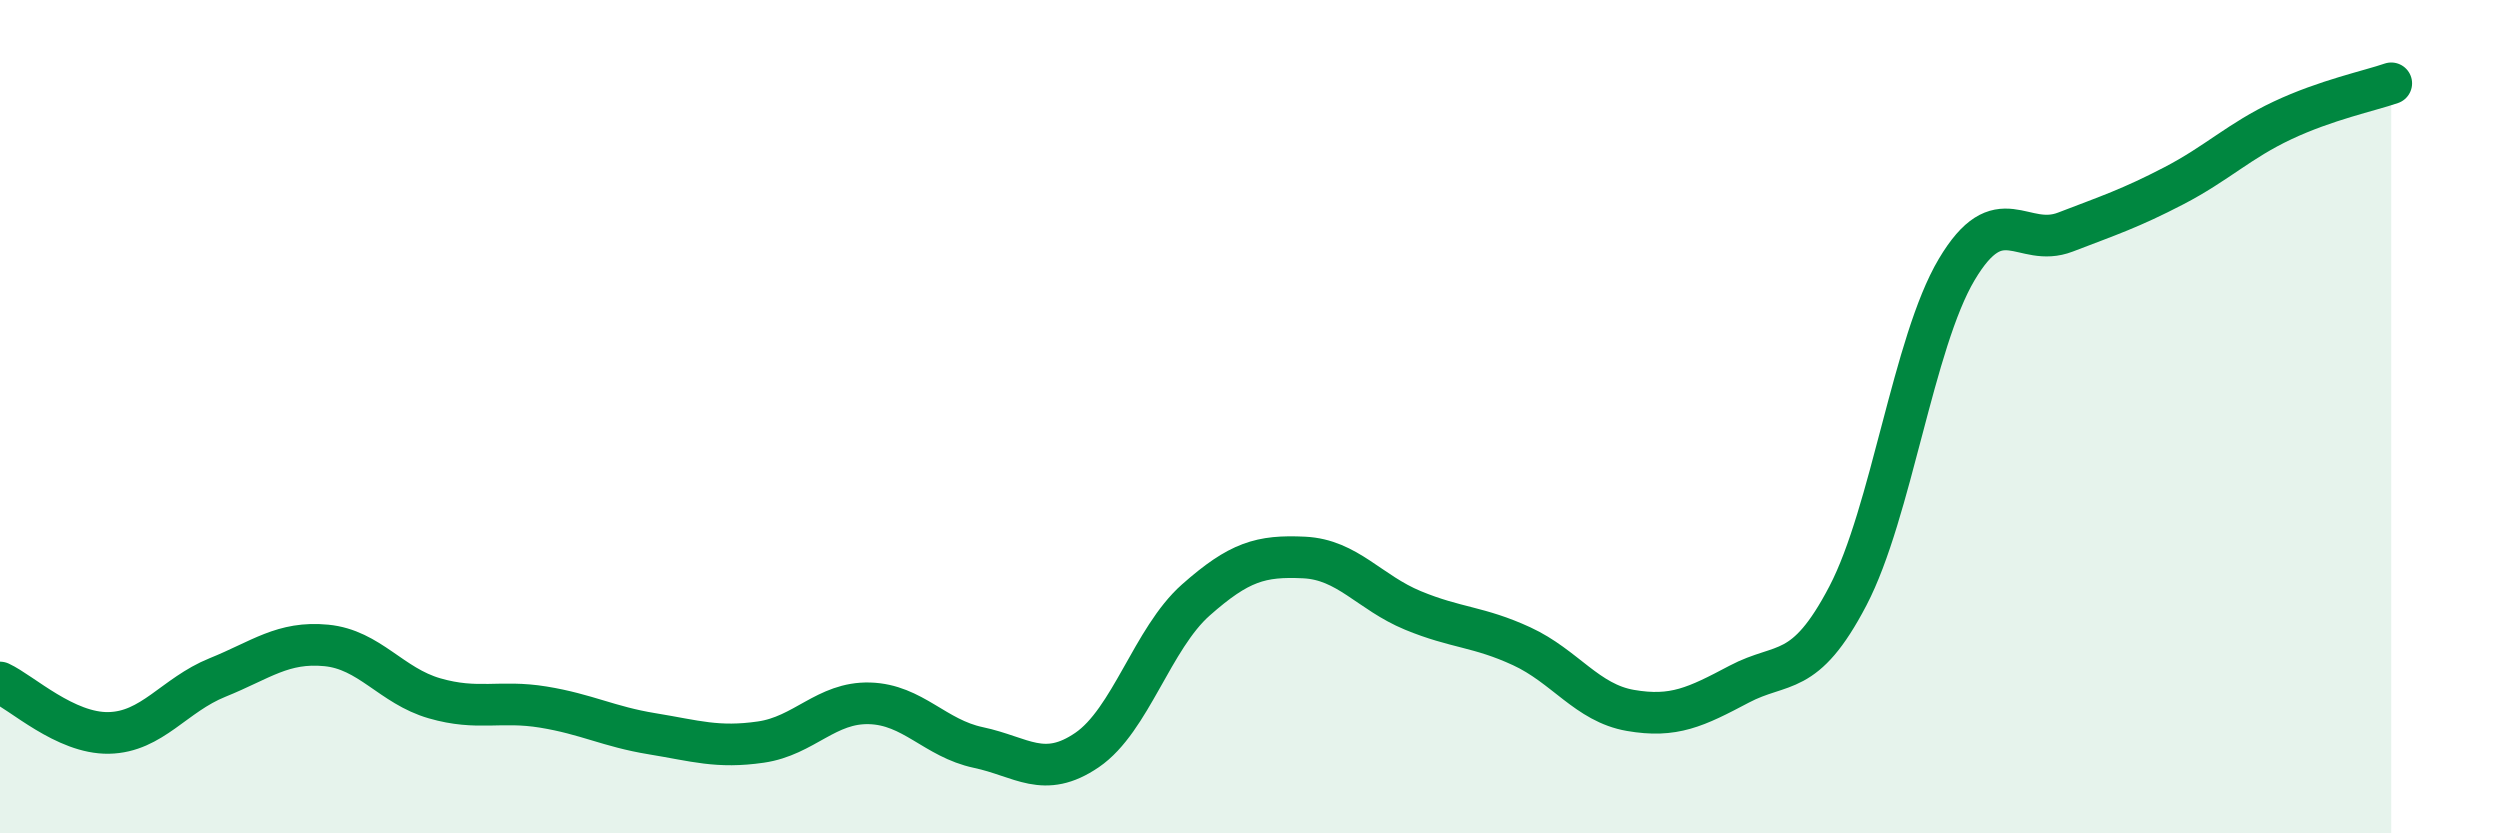
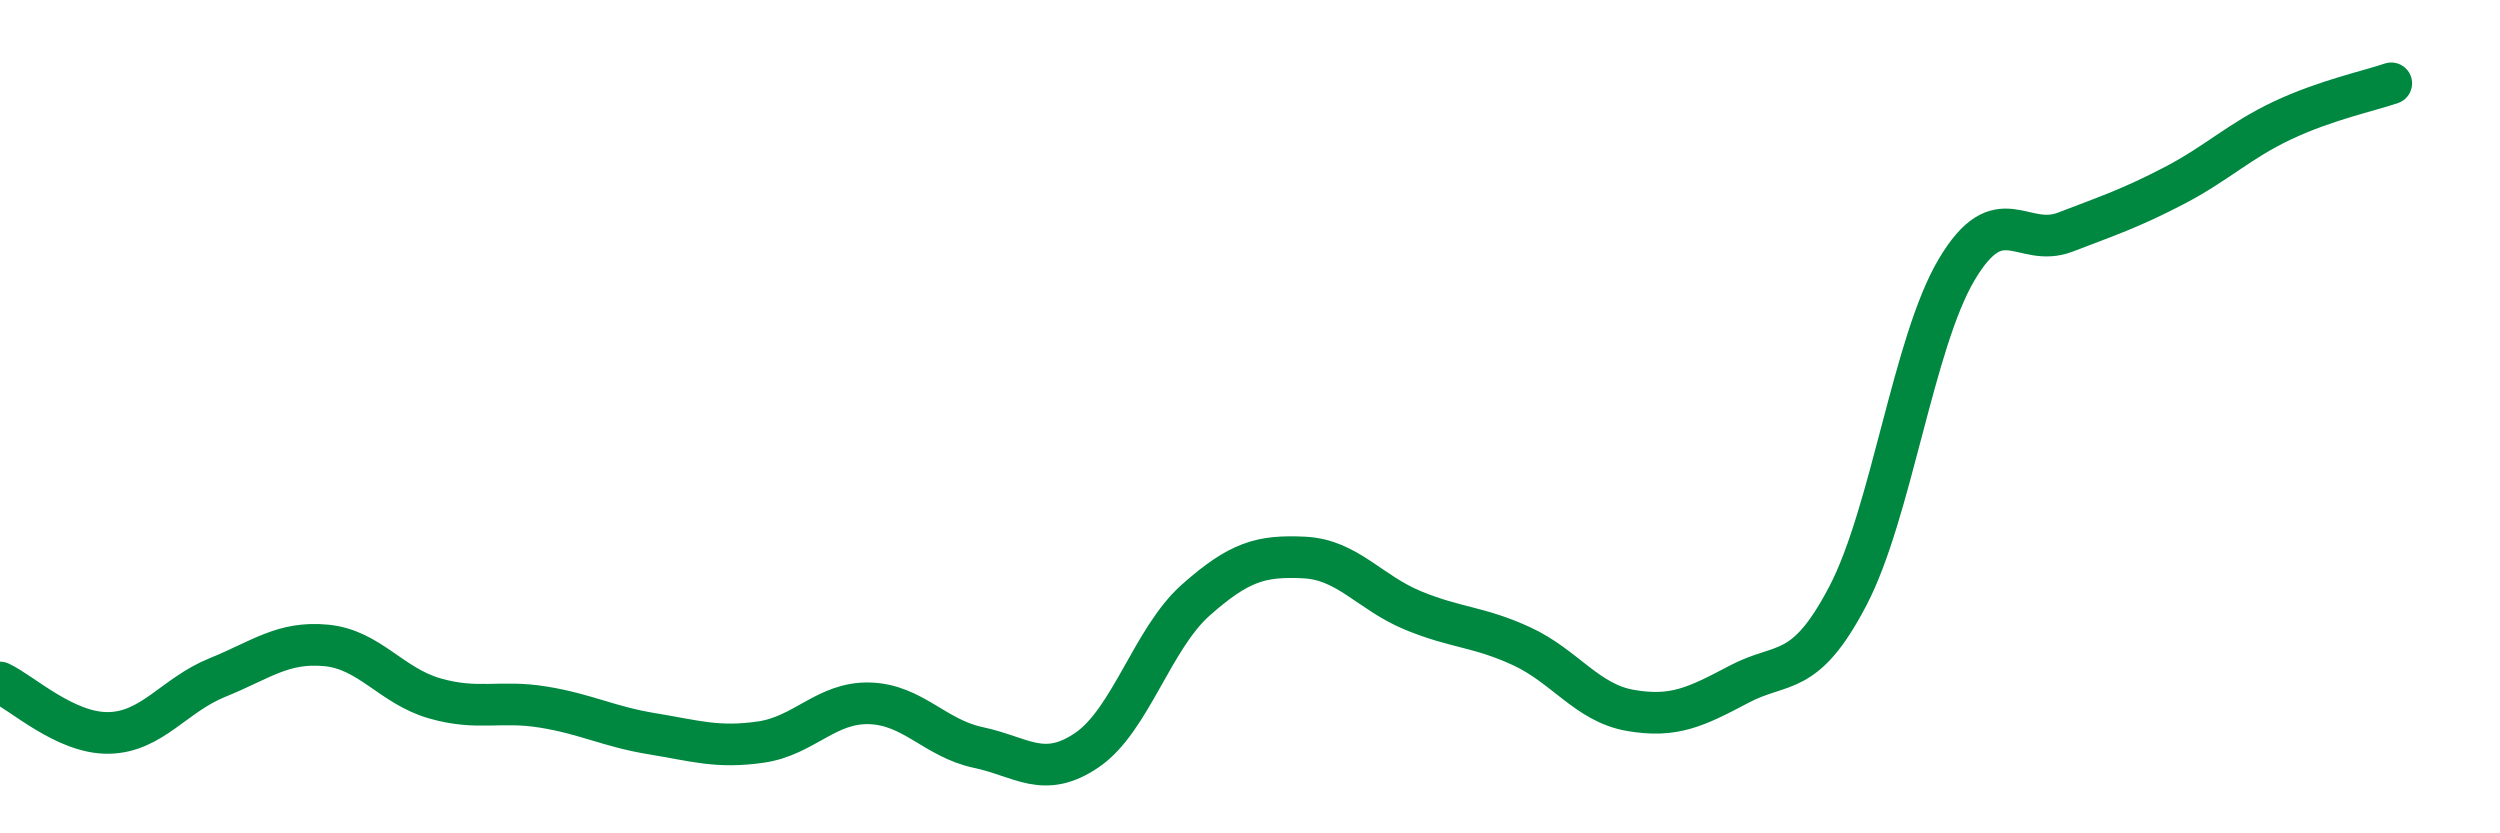
<svg xmlns="http://www.w3.org/2000/svg" width="60" height="20" viewBox="0 0 60 20">
-   <path d="M 0,16.38 C 0.52,16.62 1.57,17.61 2.61,17.59 C 3.65,17.57 4.18,16.68 5.22,16.26 C 6.26,15.84 6.79,15.39 7.83,15.49 C 8.87,15.59 9.39,16.46 10.43,16.76 C 11.47,17.06 12,16.8 13.04,16.97 C 14.08,17.14 14.61,17.44 15.65,17.61 C 16.69,17.78 17.22,17.96 18.26,17.81 C 19.3,17.66 19.83,16.85 20.87,16.88 C 21.91,16.91 22.44,17.72 23.48,17.94 C 24.52,18.16 25.05,18.71 26.09,18 C 27.13,17.29 27.66,15.32 28.7,14.4 C 29.74,13.48 30.26,13.33 31.3,13.38 C 32.34,13.43 32.87,14.22 33.91,14.65 C 34.95,15.08 35.48,15.03 36.52,15.51 C 37.56,15.99 38.09,16.87 39.13,17.05 C 40.17,17.23 40.7,16.97 41.74,16.42 C 42.78,15.87 43.31,16.29 44.35,14.3 C 45.39,12.31 45.92,8.22 46.96,6.47 C 48,4.72 48.53,5.97 49.57,5.57 C 50.61,5.17 51.13,5 52.17,4.46 C 53.21,3.92 53.74,3.38 54.78,2.89 C 55.82,2.4 56.87,2.18 57.39,2L57.39 20L0 20Z" fill="#008740" opacity="0.1" stroke-linecap="round" stroke-linejoin="round" />
  <path d="M 0,16.38 C 0.52,16.62 1.57,17.61 2.61,17.59 C 3.65,17.57 4.18,16.68 5.22,16.26 C 6.26,15.84 6.79,15.39 7.83,15.49 C 8.87,15.59 9.39,16.46 10.43,16.76 C 11.47,17.06 12,16.8 13.04,16.97 C 14.08,17.14 14.61,17.44 15.65,17.61 C 16.69,17.78 17.22,17.96 18.26,17.81 C 19.3,17.66 19.83,16.85 20.87,16.88 C 21.91,16.91 22.44,17.72 23.48,17.94 C 24.52,18.16 25.05,18.71 26.09,18 C 27.13,17.29 27.66,15.32 28.7,14.4 C 29.74,13.48 30.26,13.33 31.3,13.38 C 32.34,13.43 32.87,14.22 33.91,14.65 C 34.95,15.08 35.48,15.03 36.52,15.51 C 37.56,15.99 38.09,16.87 39.13,17.05 C 40.17,17.23 40.7,16.97 41.74,16.42 C 42.78,15.87 43.31,16.29 44.35,14.3 C 45.39,12.31 45.92,8.22 46.96,6.47 C 48,4.72 48.53,5.97 49.57,5.57 C 50.61,5.17 51.13,5 52.17,4.46 C 53.21,3.92 53.74,3.38 54.78,2.89 C 55.82,2.4 56.87,2.18 57.39,2" stroke="#008740" stroke-width="1" fill="none" stroke-linecap="round" stroke-linejoin="round" />
</svg>